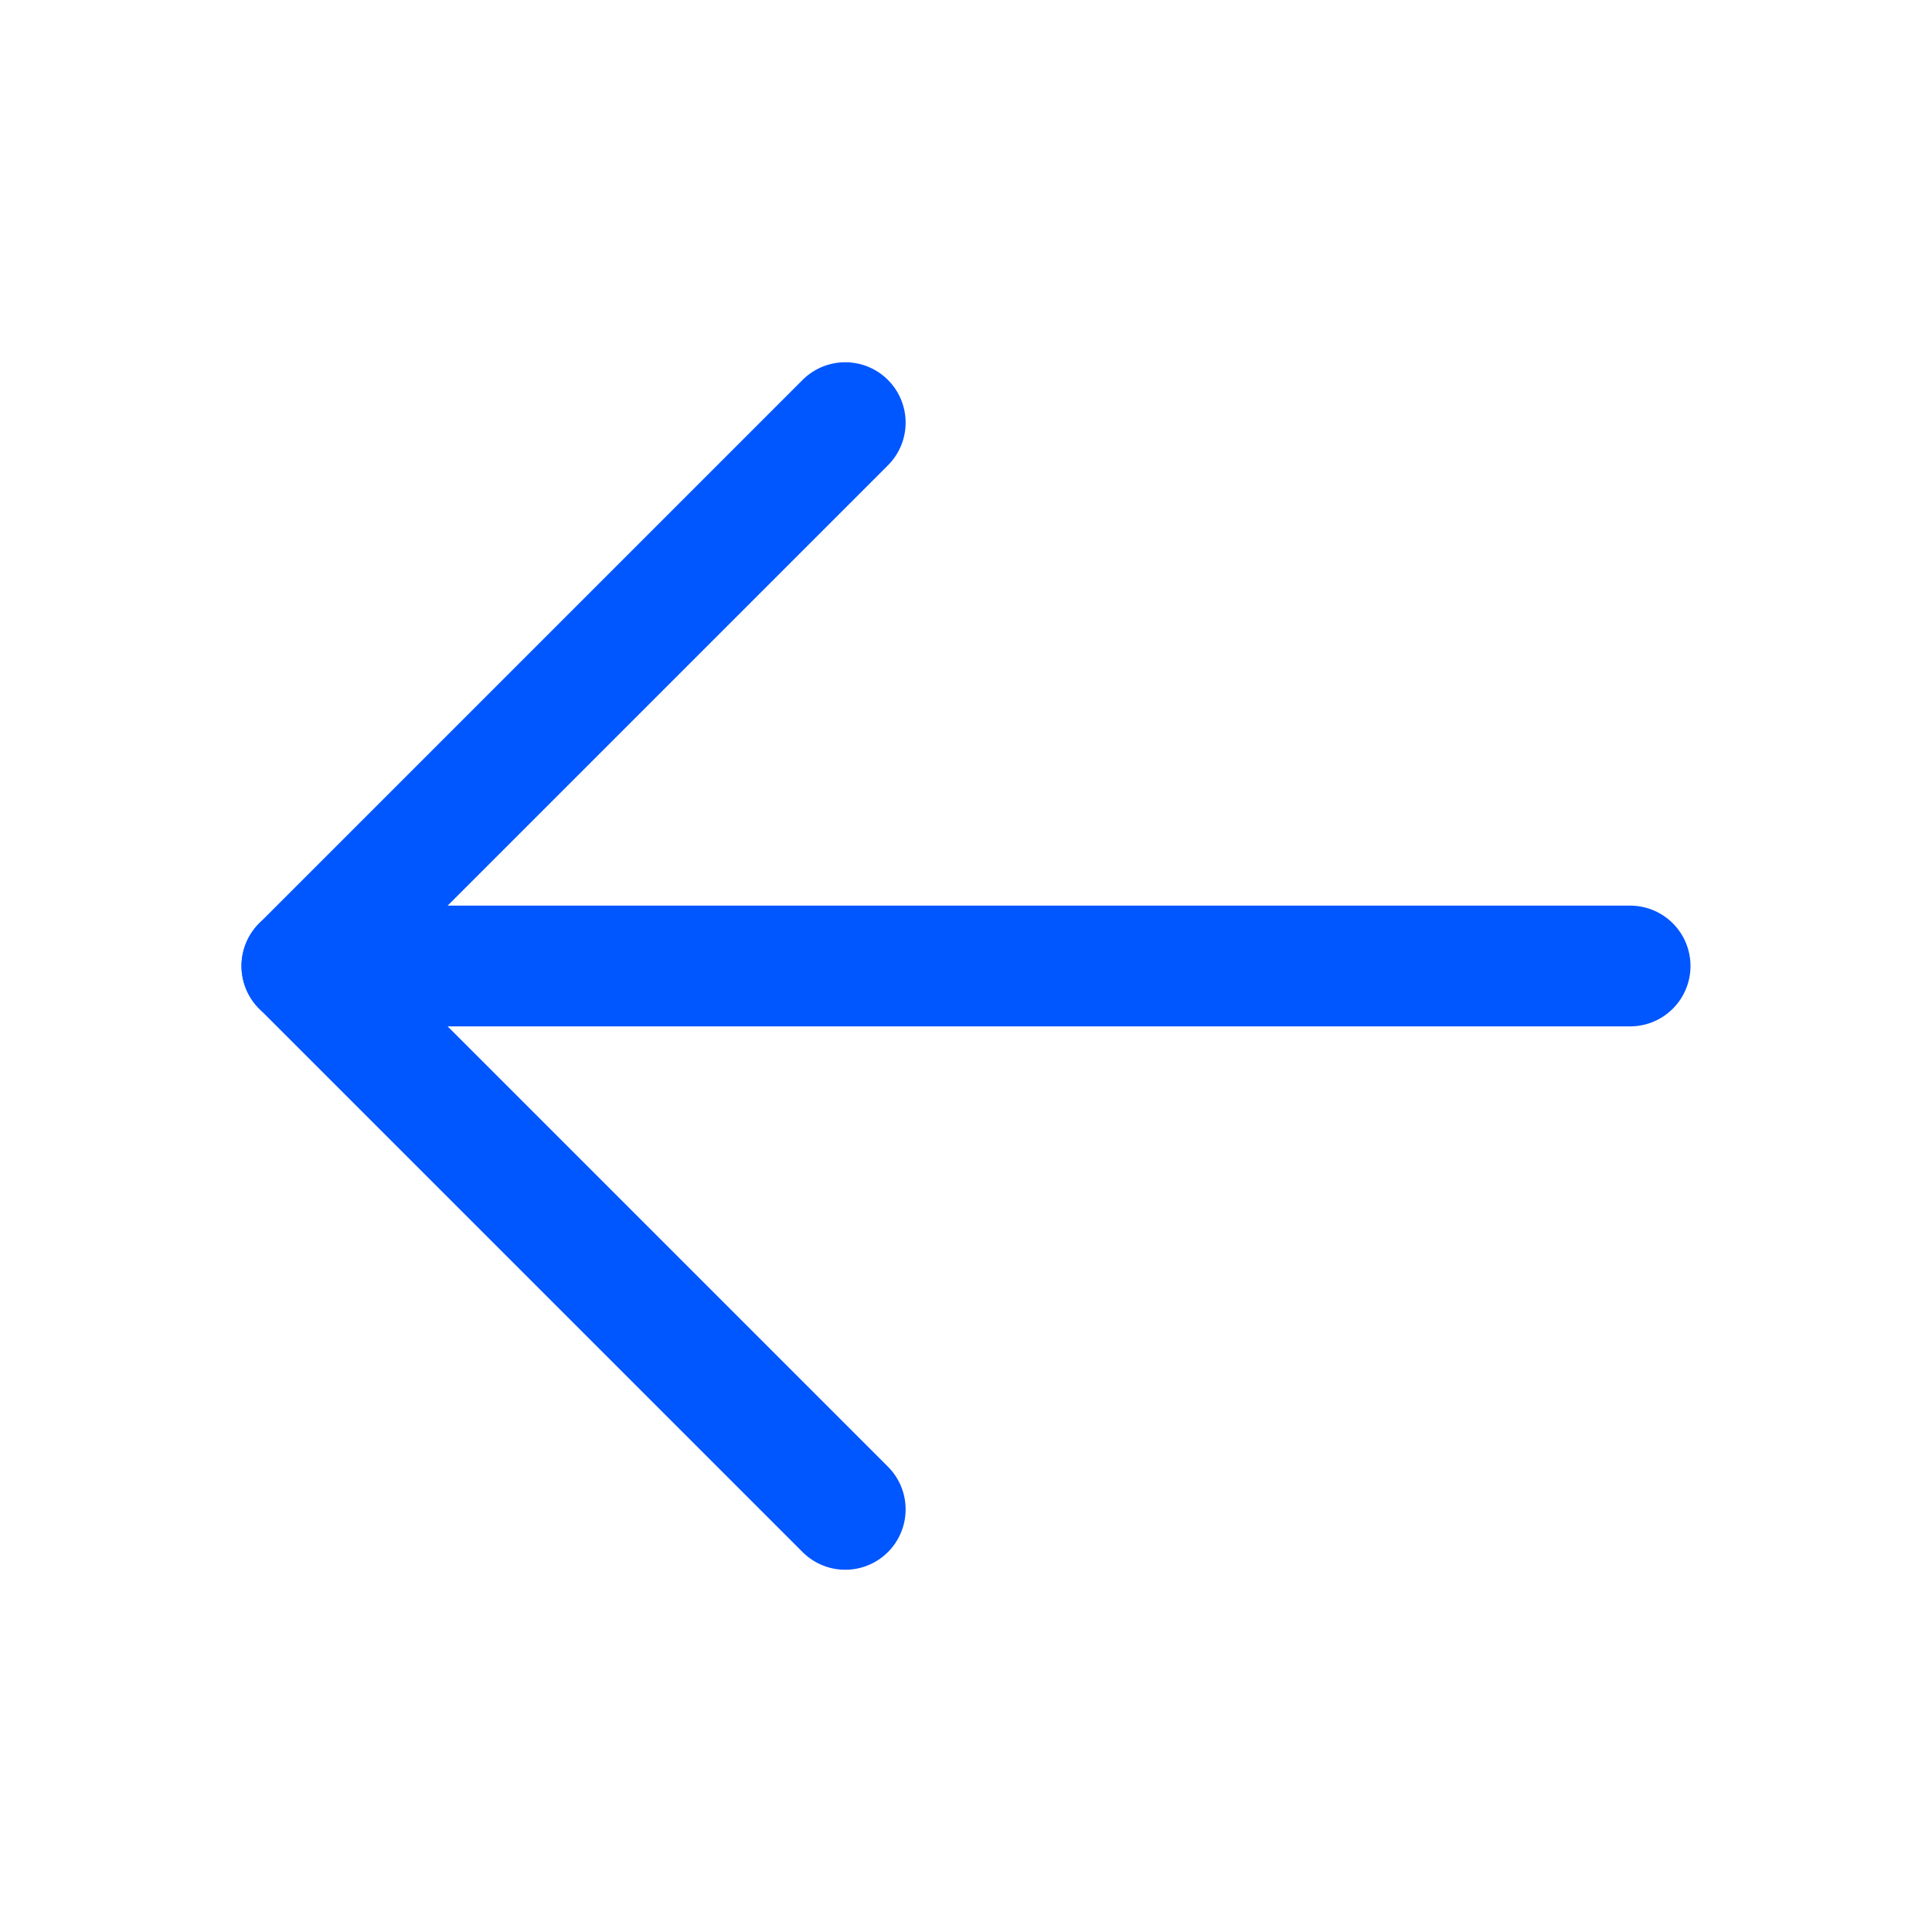
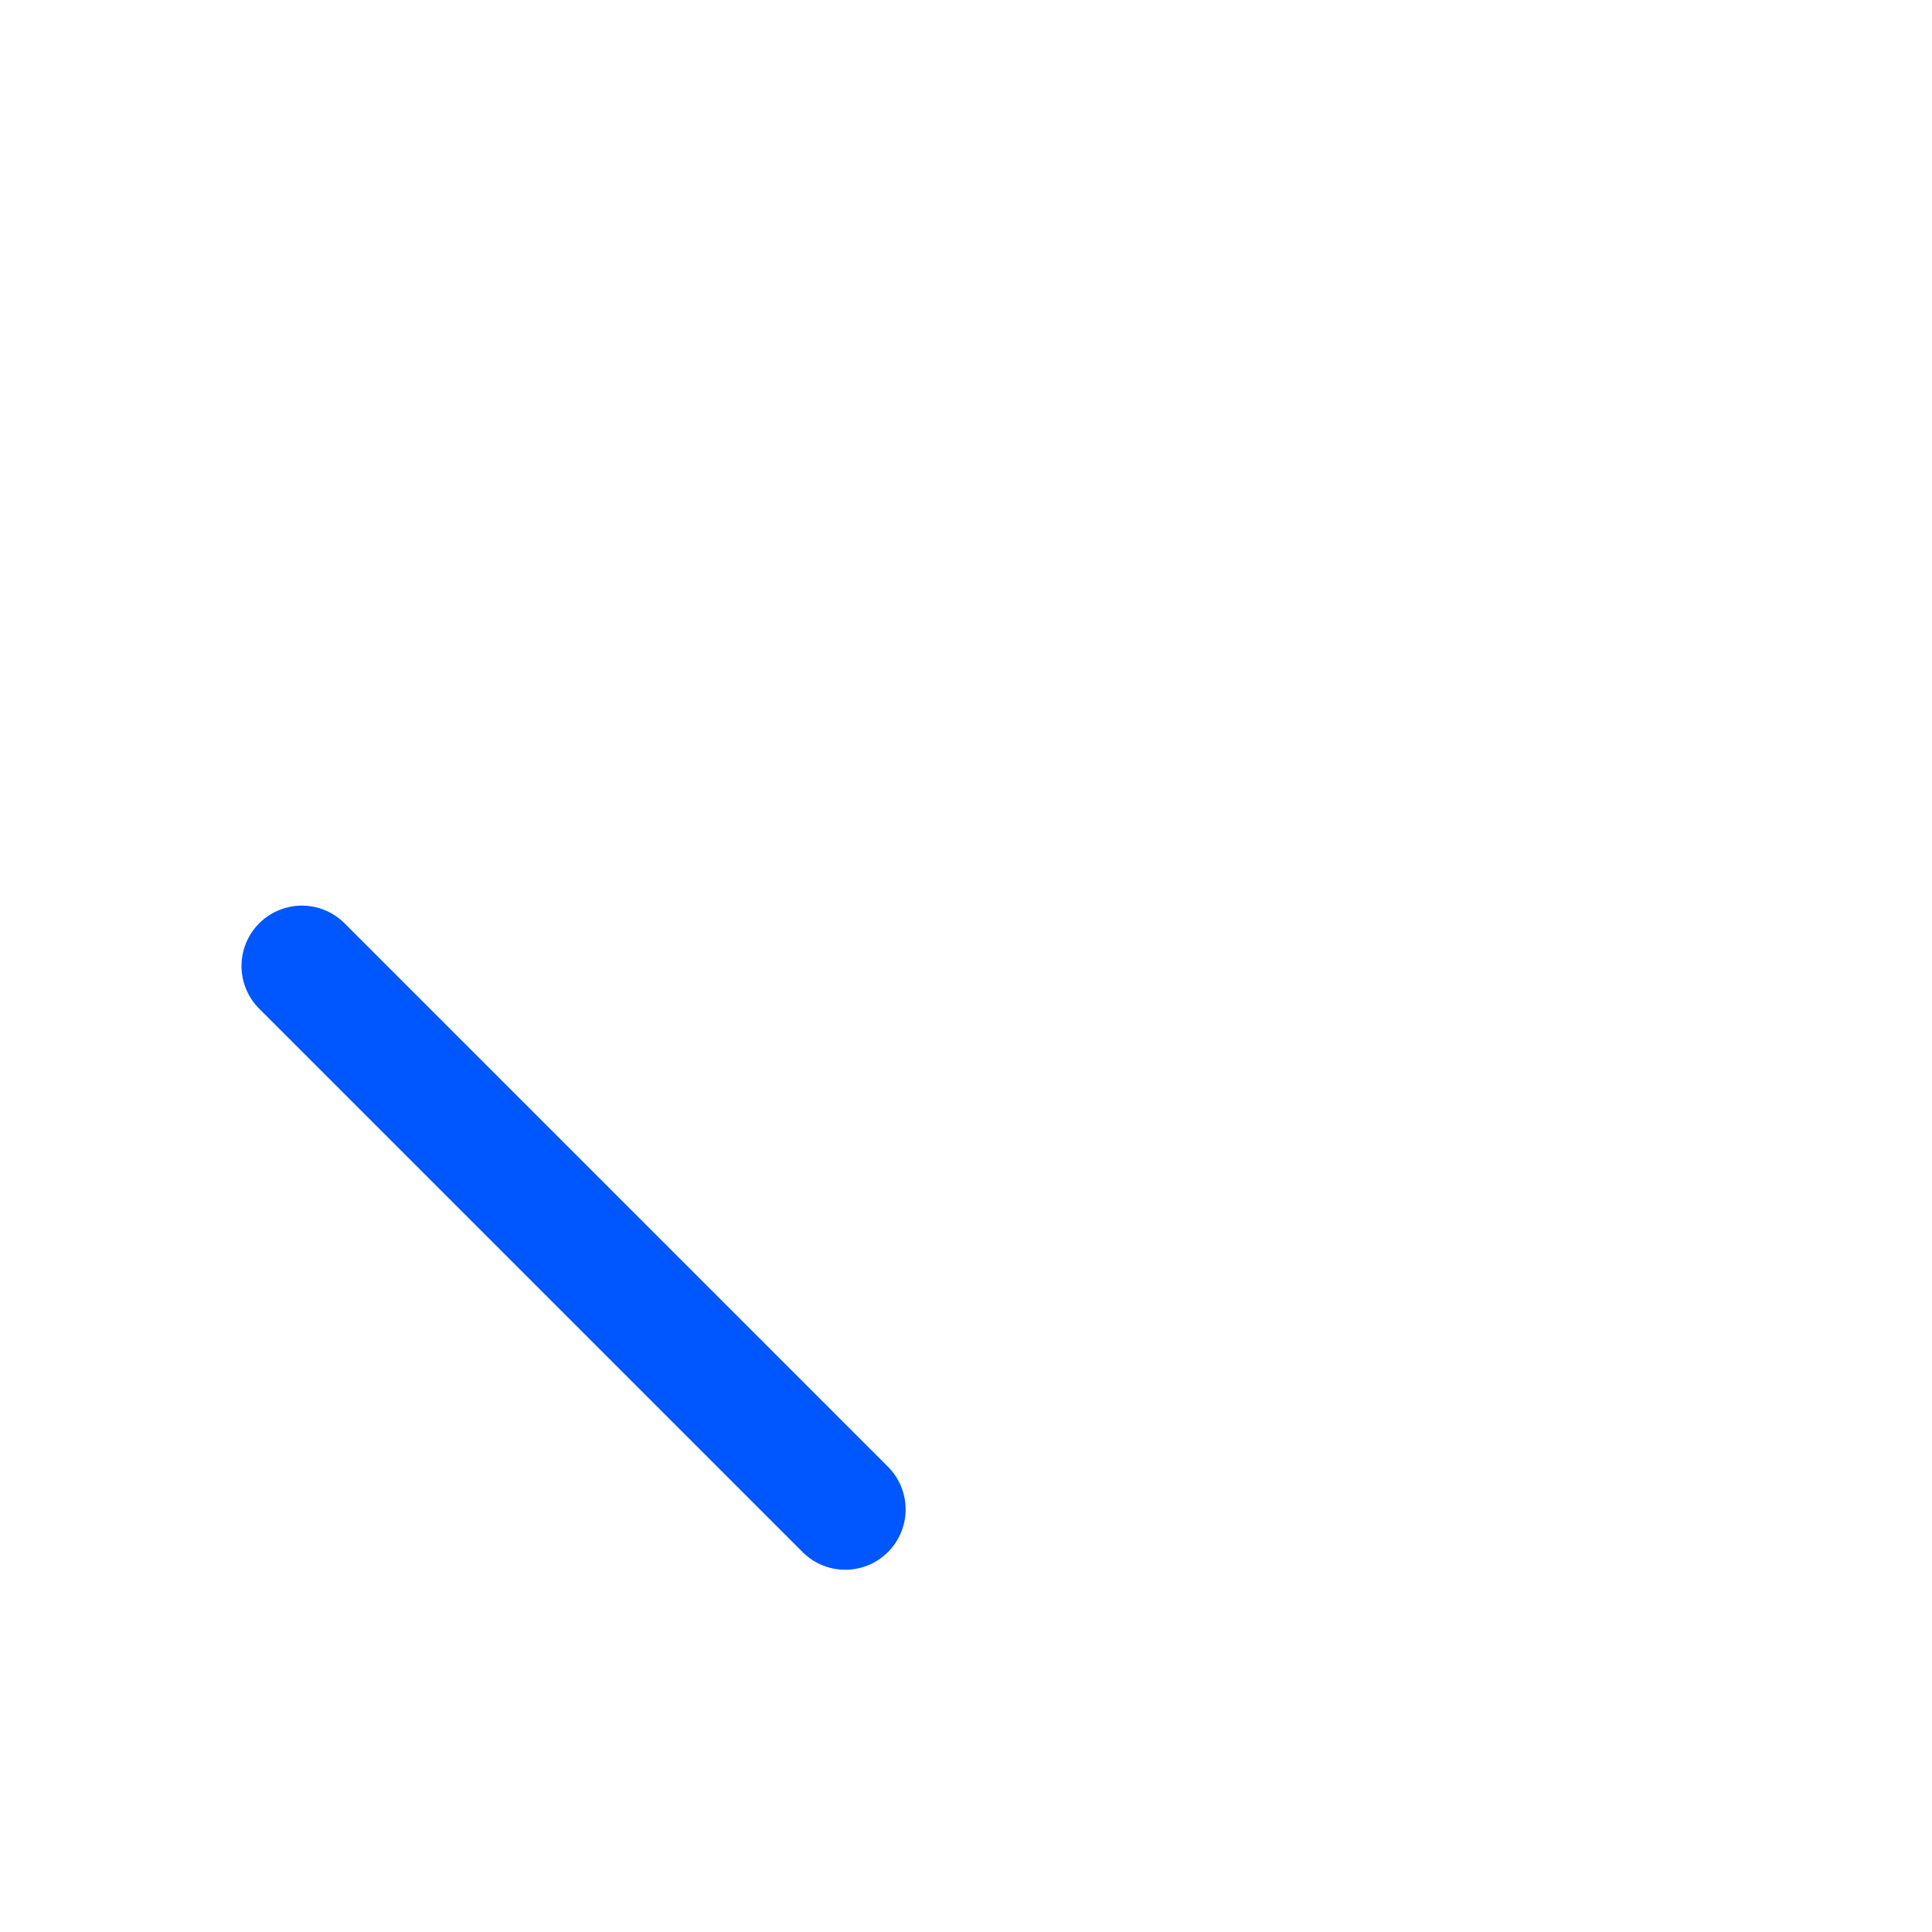
<svg xmlns="http://www.w3.org/2000/svg" width="32" height="32" viewBox="0 0 32 32" fill="none">
-   <path d="M27 16L5 16" stroke="#0056FF" stroke-width="2" stroke-linecap="round" stroke-linejoin="round" />
-   <path d="M14 25L5 16L14 7" stroke="#0056FF" stroke-width="2" stroke-linecap="round" stroke-linejoin="round" />
+   <path d="M14 25L5 16" stroke="#0056FF" stroke-width="2" stroke-linecap="round" stroke-linejoin="round" />
</svg>